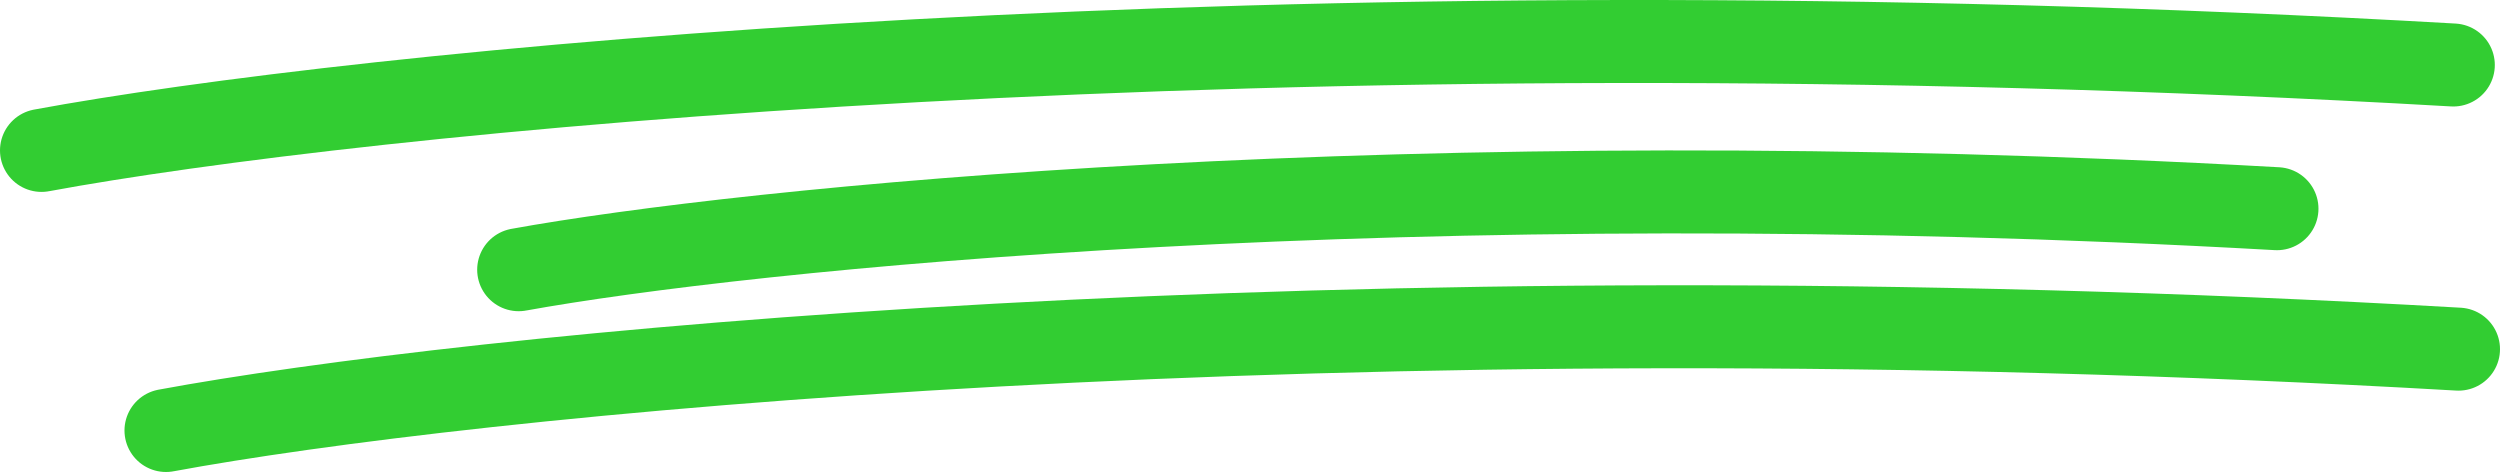
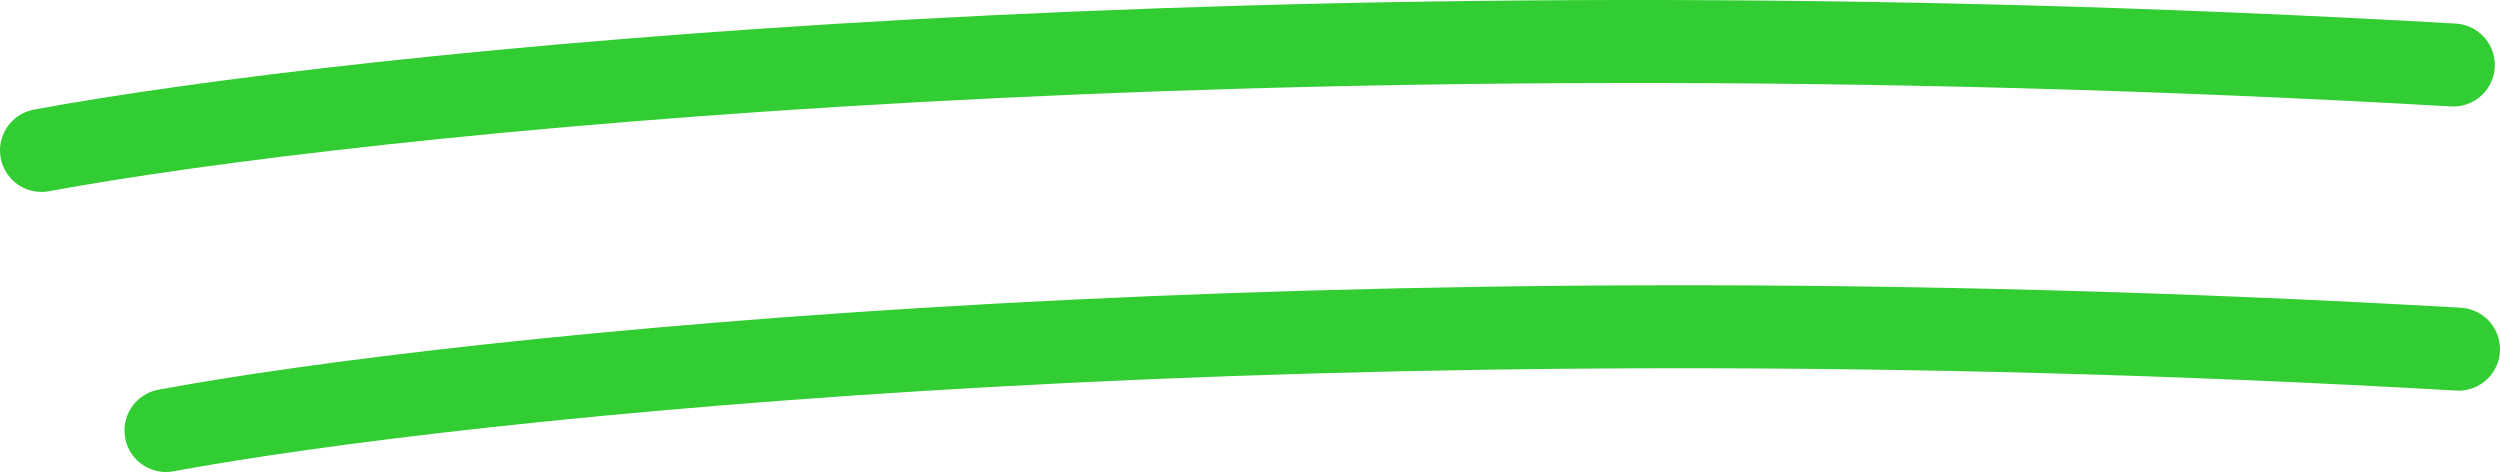
<svg xmlns="http://www.w3.org/2000/svg" width="482" height="91" viewBox="0 0 482 91" fill="none">
  <path d="M8 29C67.333 18.021 243.4 -0.643 473 12.531" stroke="limegreen" stroke-width="16" stroke-linecap="round" />
-   <path d="M100 52C143.256 44.158 271.614 30.826 439 40.237" stroke="limegreen" stroke-width="16" stroke-linecap="round" />
  <path d="M32 83C88.399 72.544 255.757 54.768 474 67.316" stroke="limegreen" stroke-width="16" stroke-linecap="round" />
</svg>